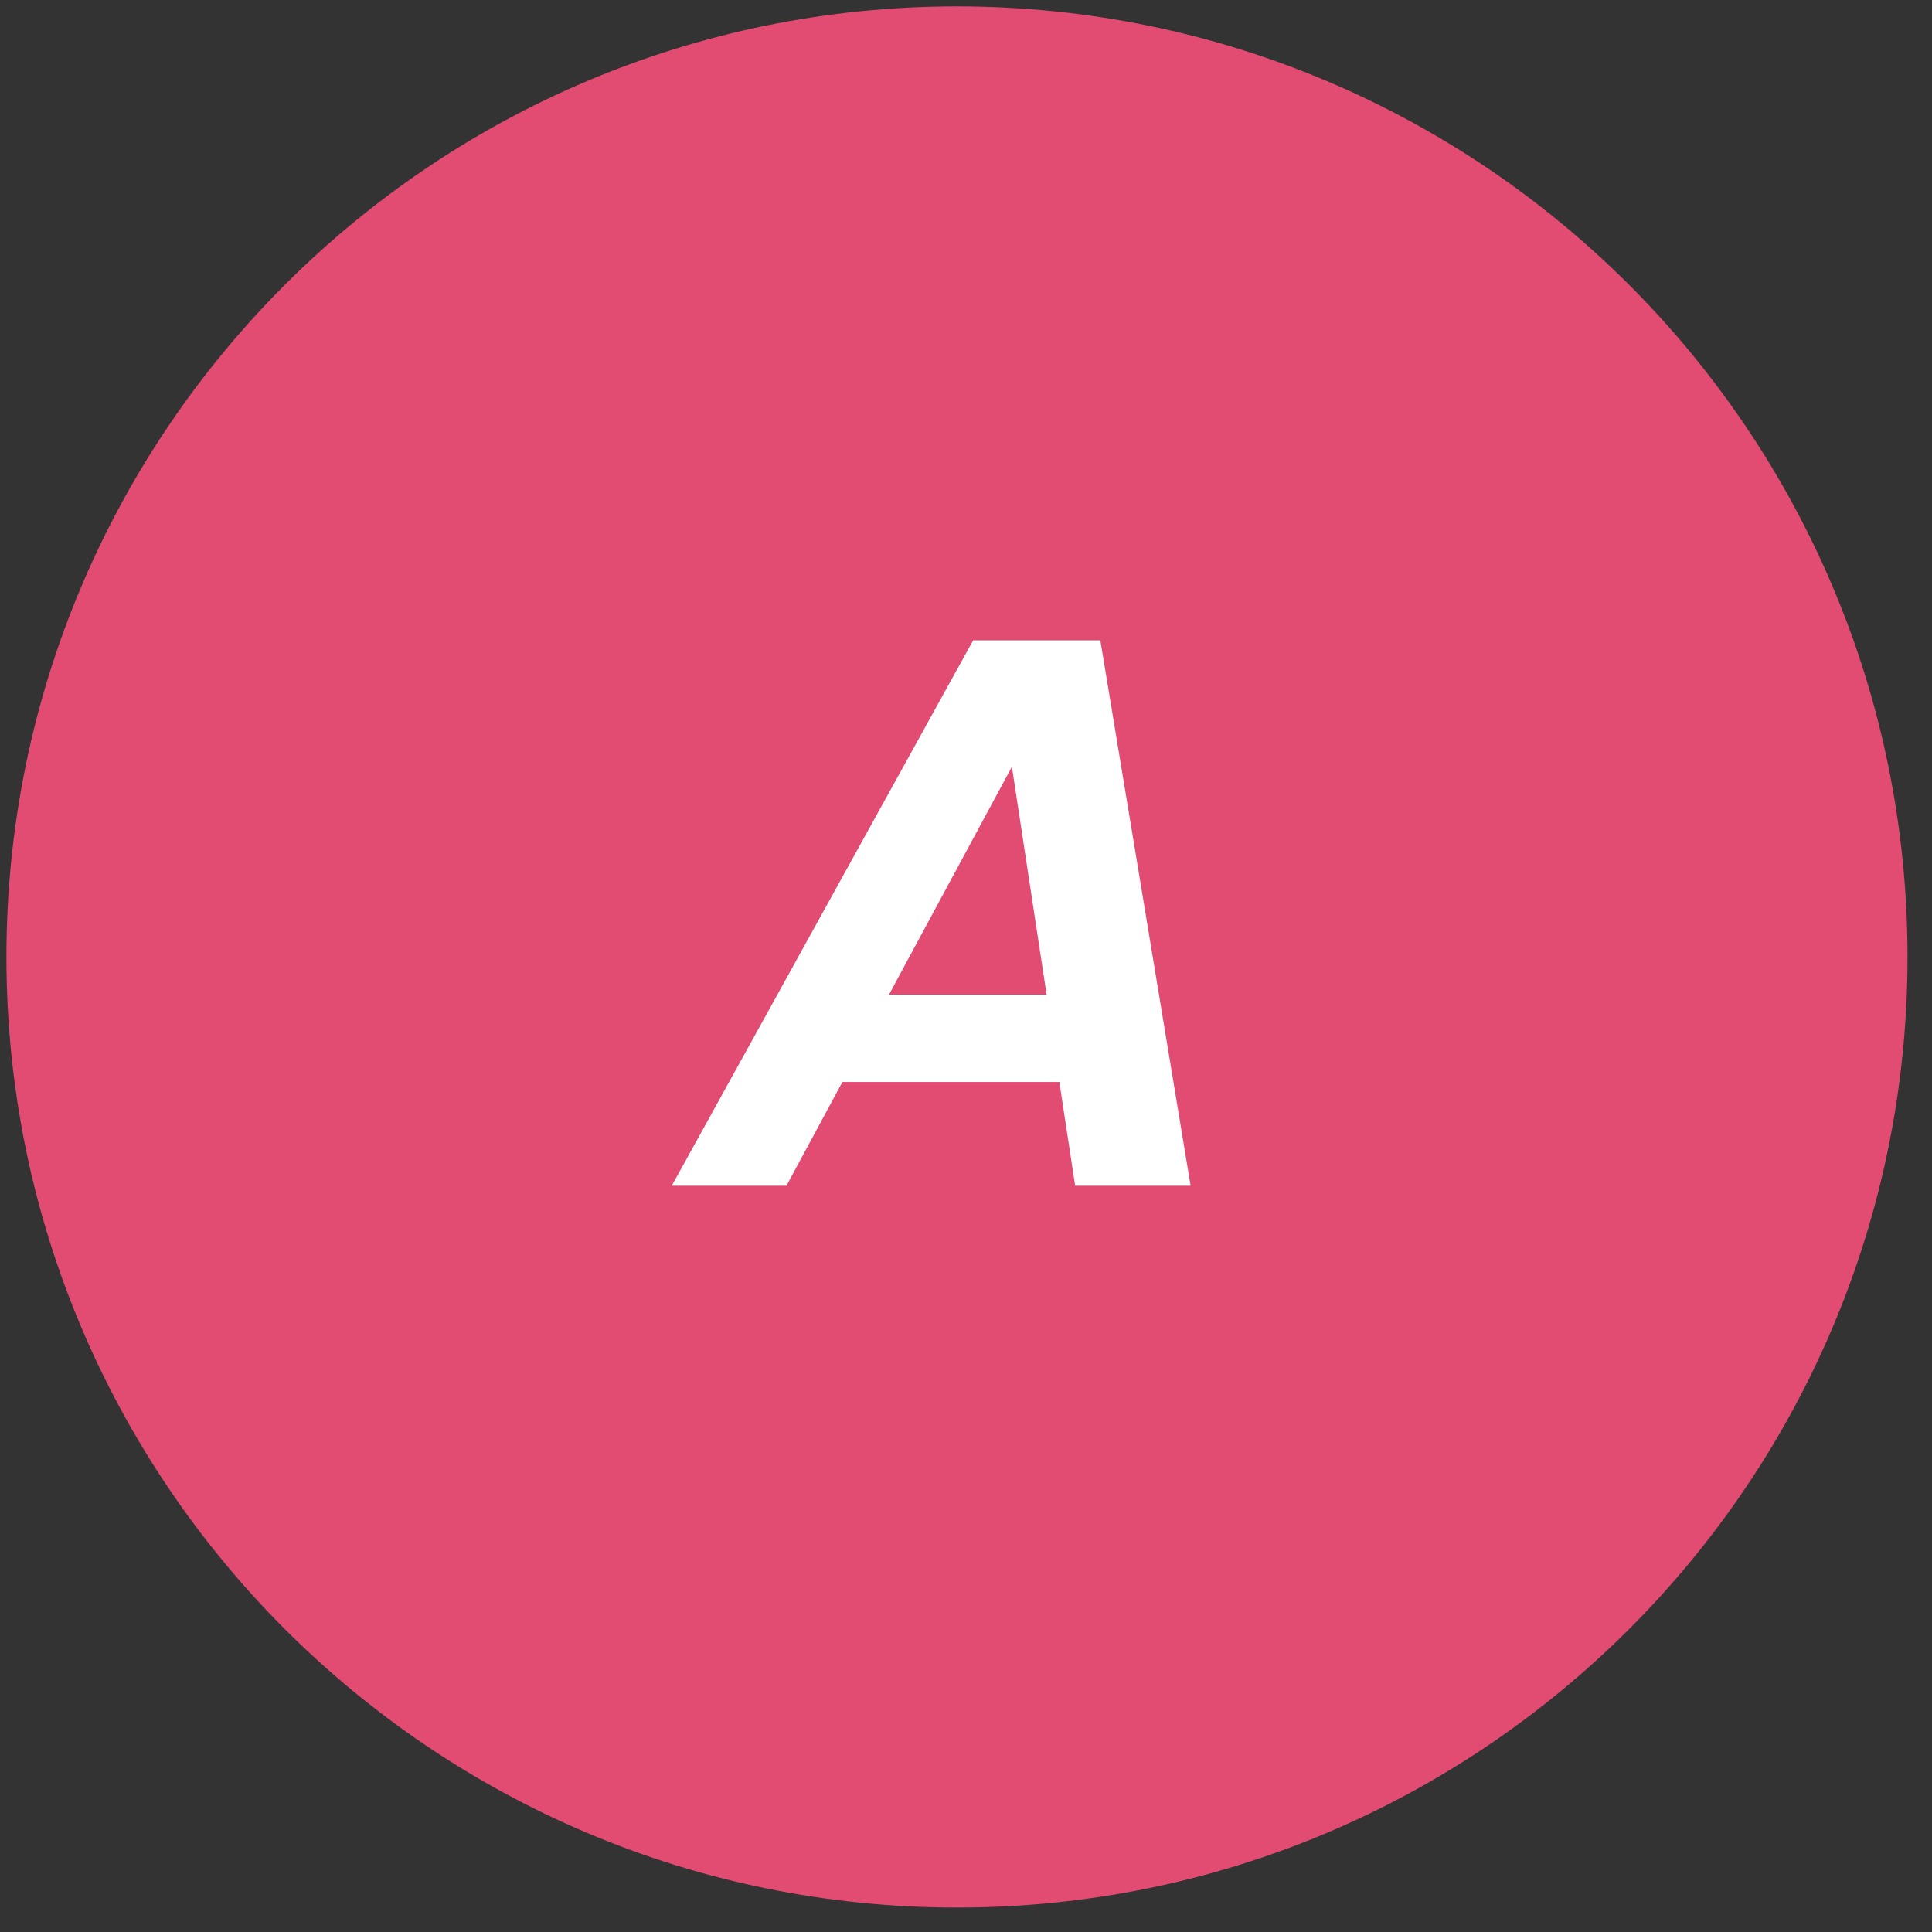
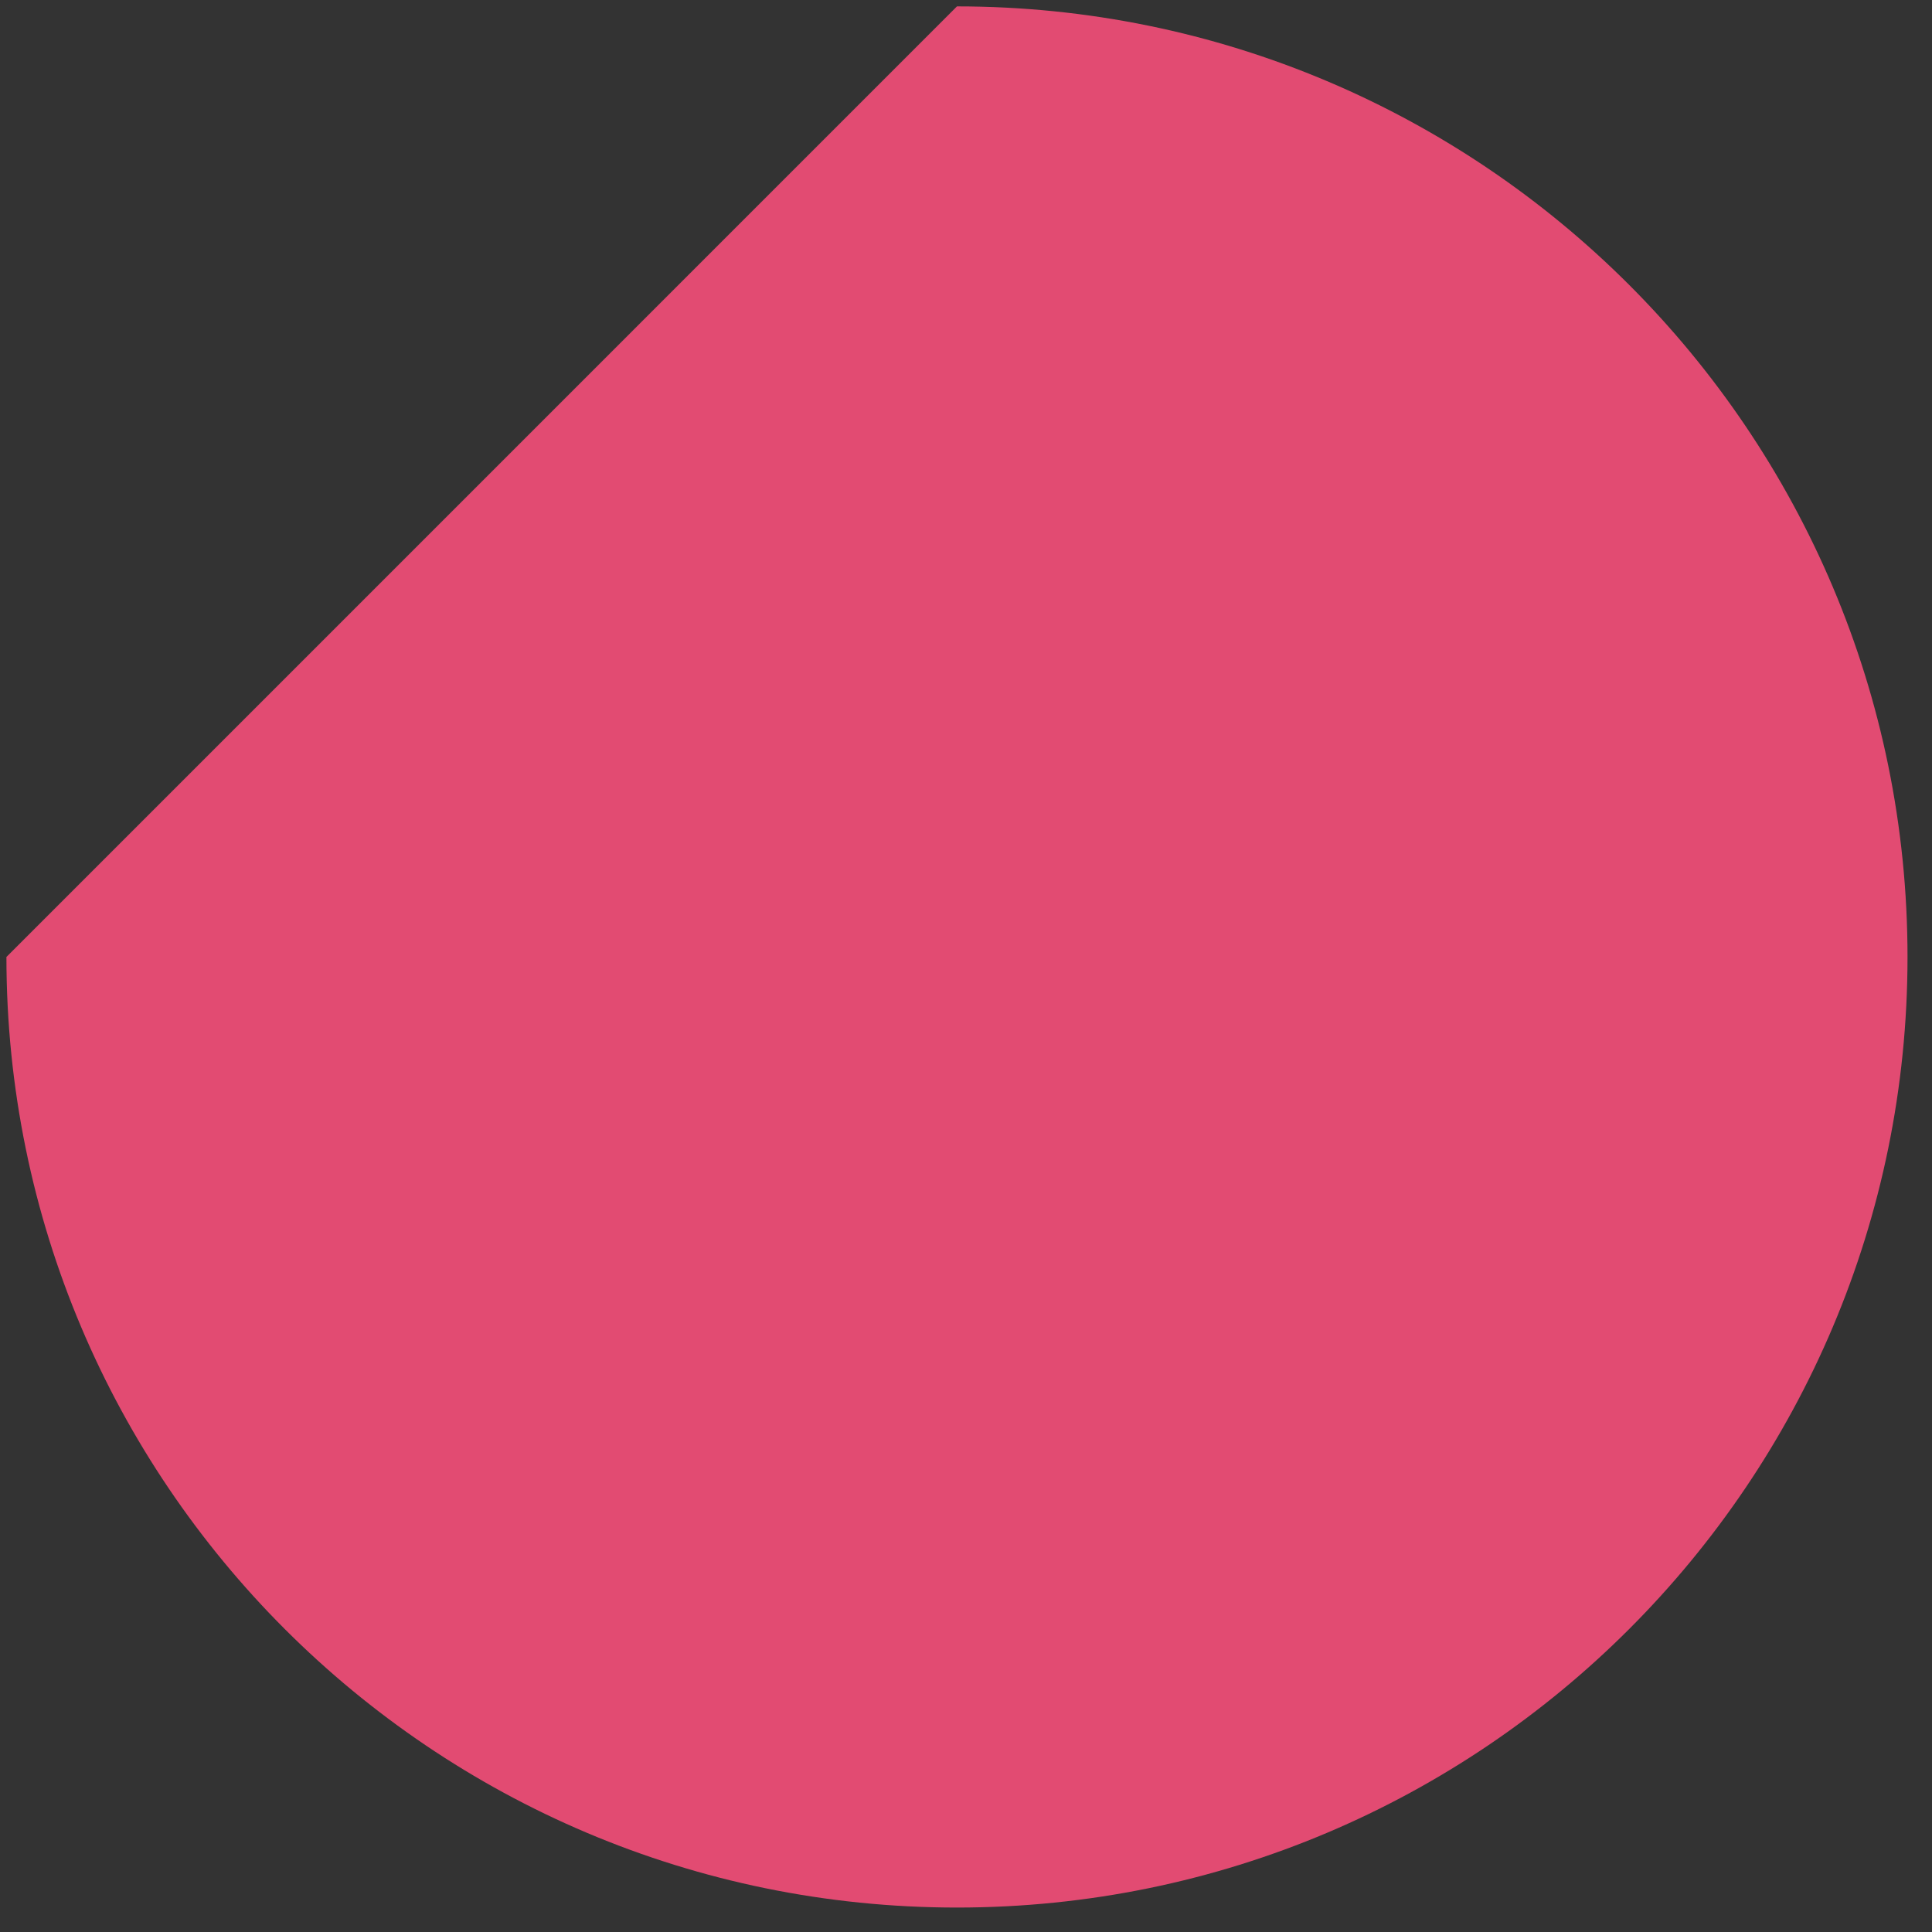
<svg xmlns="http://www.w3.org/2000/svg" width="53.5" height="53.5" viewBox="0 0 53.5 53.5">
  <rect x="0" y="0" width="53.5" height="53.5" fill="#333333" stroke="none" />
-   <path fill="#E24B72" d="M26.5.177c14.537 0 26.322 11.786 26.322 26.323S41.037 52.823 26.5 52.823C11.963 52.823.178 41.037.178 26.5S11.963.177 26.5.177z" />
-   <path fill="#FFF" d="M29.773 32.835h3.197l-2.5-15.103h-3.522l-8.346 15.103h3.176l1.55-2.874h6.007l.438 2.874zm-.791-5.293h-4.364l3.403-6.31.961 6.31z" />
+   <path fill="#E24B72" d="M26.5.177c14.537 0 26.322 11.786 26.322 26.323S41.037 52.823 26.5 52.823C11.963 52.823.178 41.037.178 26.5z" />
</svg>